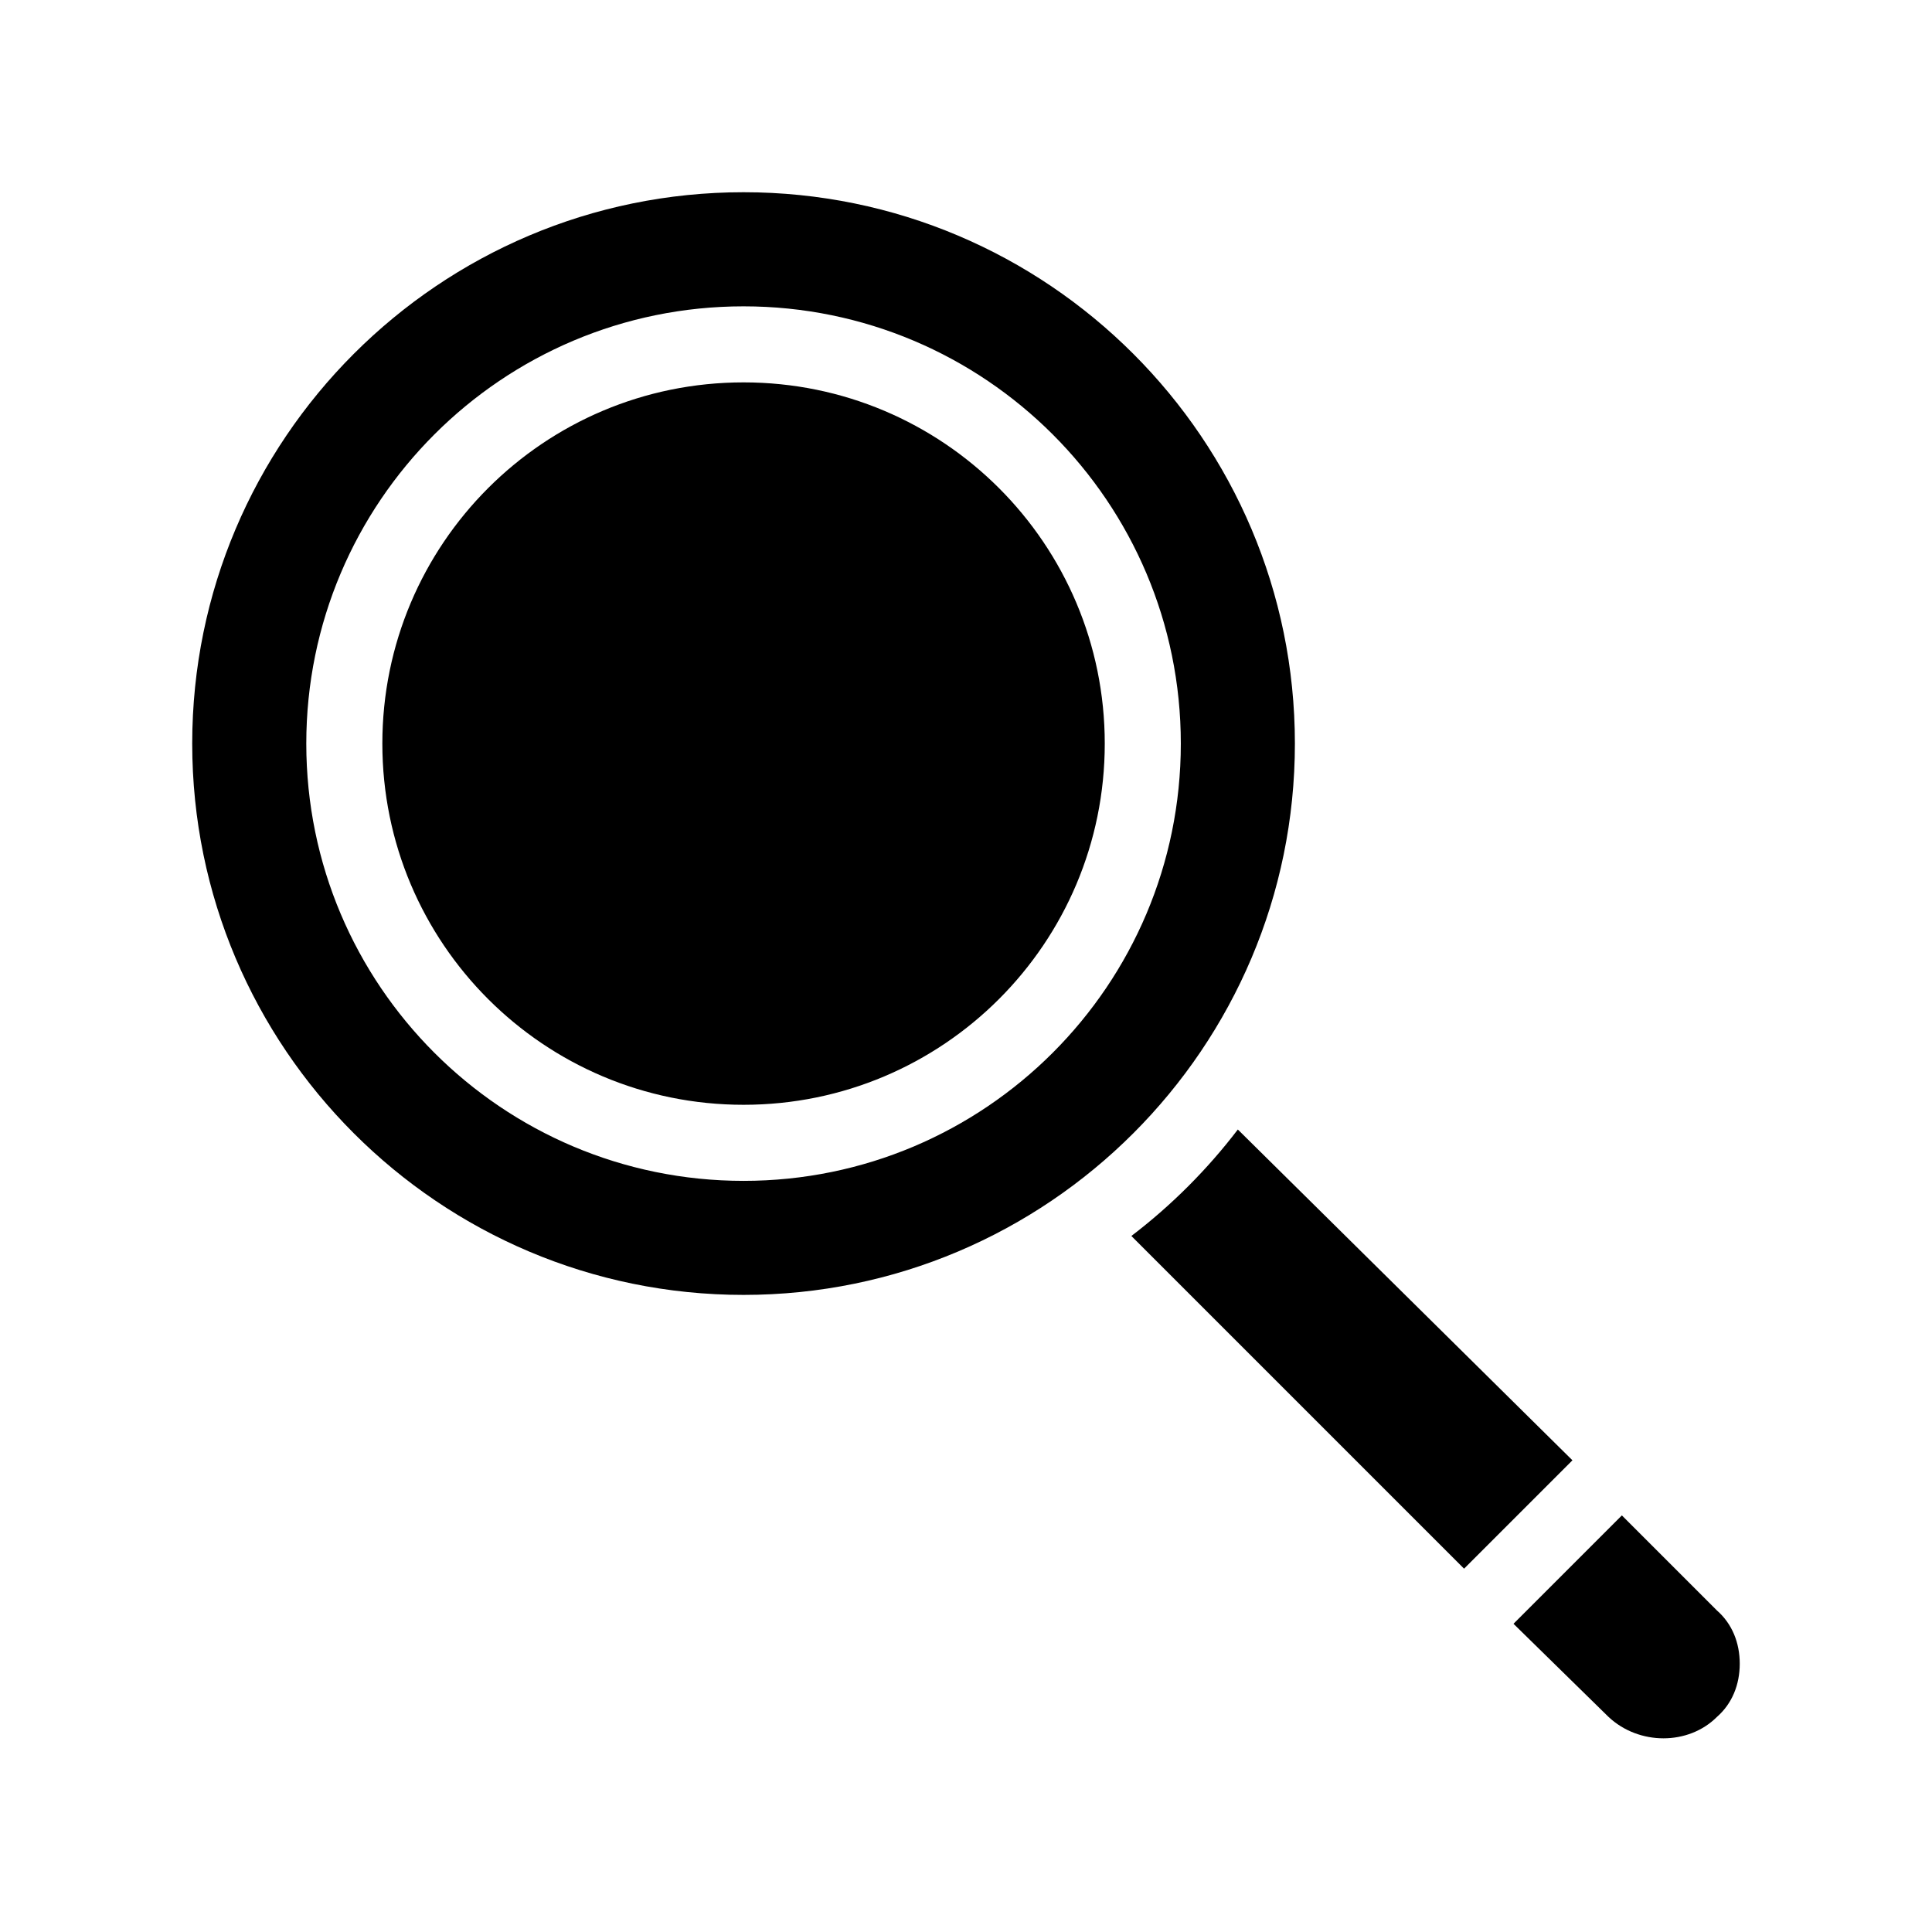
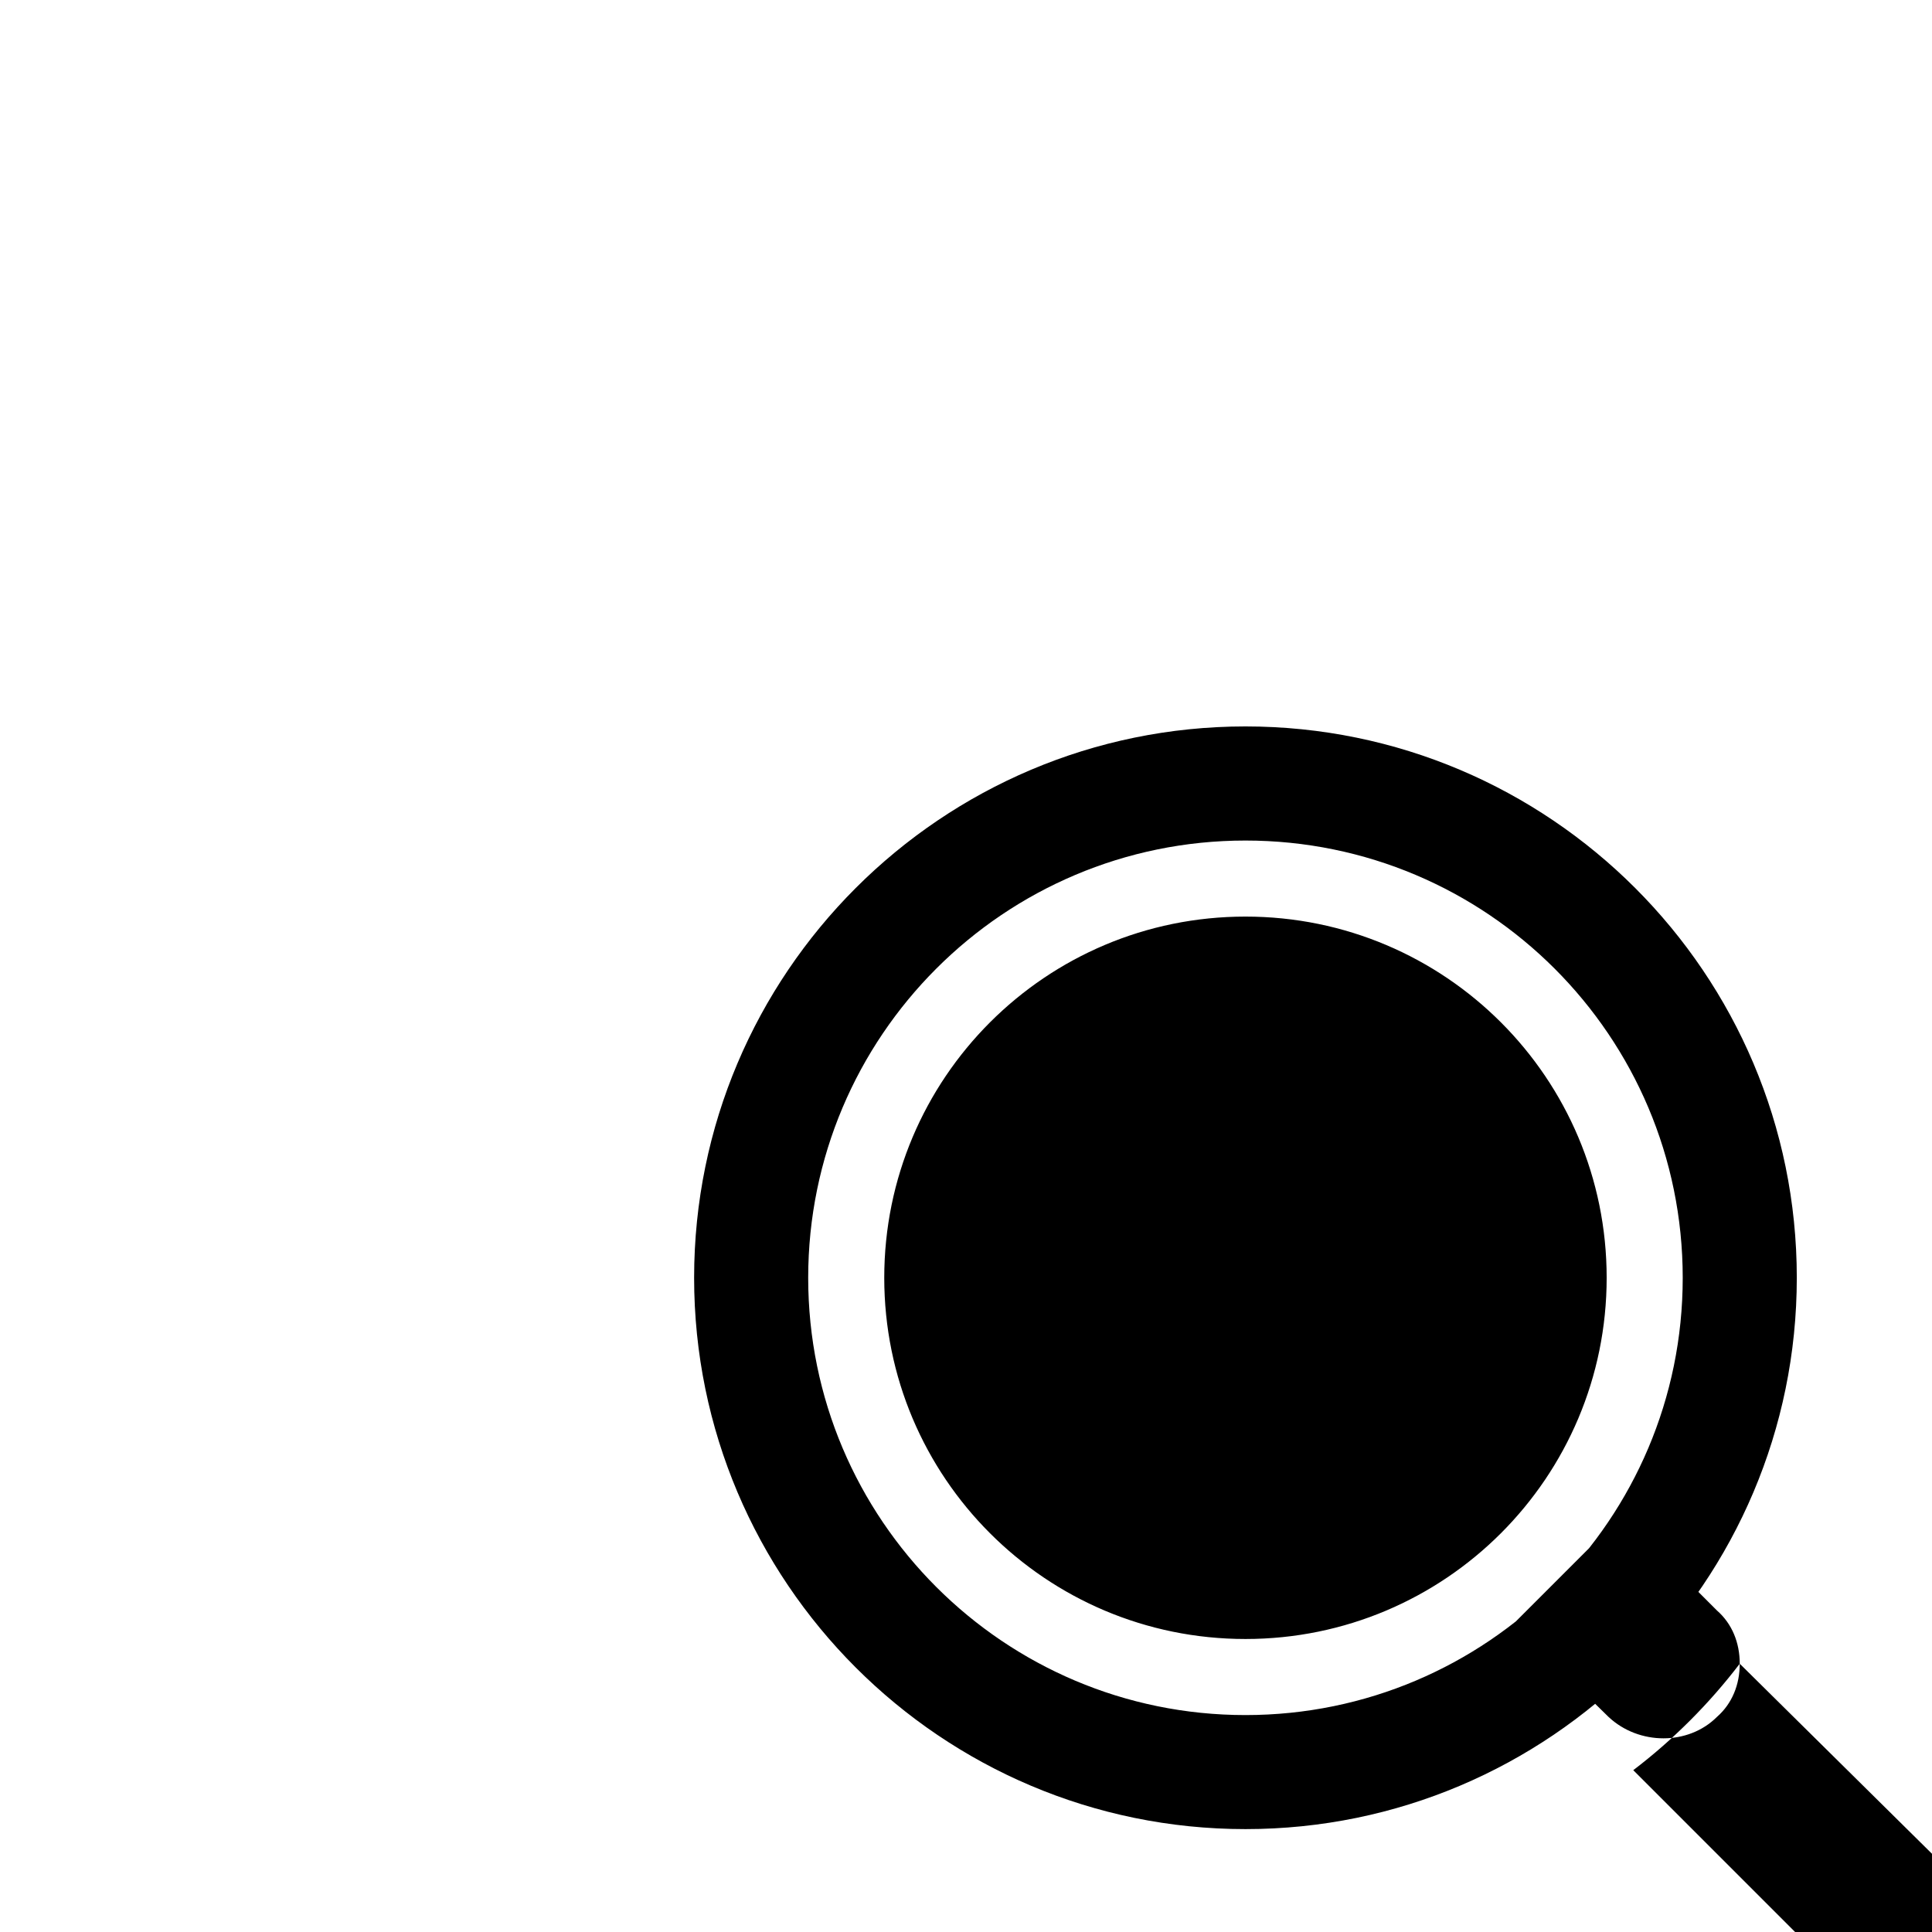
<svg xmlns="http://www.w3.org/2000/svg" fill="#000000" width="800px" height="800px" version="1.1" viewBox="144 144 512 512">
-   <path d="m605.05 584.9c0 5.543-2.016 10.578-6.047 14.105-7.559 7.559-20.656 7.559-28.719 0l-25.191-24.688 28.719-28.719 25.191 25.191c4.031 3.527 6.047 8.566 6.047 14.109zm-133.01-141.57c-8.062 10.578-17.633 20.152-28.215 28.215l88.168 88.168 28.719-28.719zm-130.99 43.832c-80.609 0-146.11-65.496-146.11-146.11s65.496-146.11 146.11-146.11c80.609 0 146.11 65.496 146.11 146.11-0.004 80.613-65.496 146.11-146.11 146.11zm115.88-146.1c0-63.984-51.891-115.88-115.88-115.88-63.984 0-115.88 51.891-115.88 115.88 0 63.984 51.891 115.88 115.88 115.88 63.98 0 115.88-51.895 115.88-115.88zm-115.88-95.727c-52.898 0-95.723 42.824-95.723 95.723 0 52.898 42.824 95.723 95.723 95.723 52.898 0 95.723-42.824 95.723-95.723 0-52.898-42.824-95.723-95.723-95.723z" />
+   <path d="m605.05 584.9c0 5.543-2.016 10.578-6.047 14.105-7.559 7.559-20.656 7.559-28.719 0l-25.191-24.688 28.719-28.719 25.191 25.191c4.031 3.527 6.047 8.566 6.047 14.109zc-8.062 10.578-17.633 20.152-28.215 28.215l88.168 88.168 28.719-28.719zm-130.99 43.832c-80.609 0-146.11-65.496-146.11-146.11s65.496-146.11 146.11-146.11c80.609 0 146.11 65.496 146.11 146.11-0.004 80.613-65.496 146.11-146.11 146.11zm115.88-146.1c0-63.984-51.891-115.88-115.88-115.88-63.984 0-115.88 51.891-115.88 115.88 0 63.984 51.891 115.88 115.88 115.88 63.98 0 115.88-51.895 115.88-115.88zm-115.88-95.727c-52.898 0-95.723 42.824-95.723 95.723 0 52.898 42.824 95.723 95.723 95.723 52.898 0 95.723-42.824 95.723-95.723 0-52.898-42.824-95.723-95.723-95.723z" />
</svg>